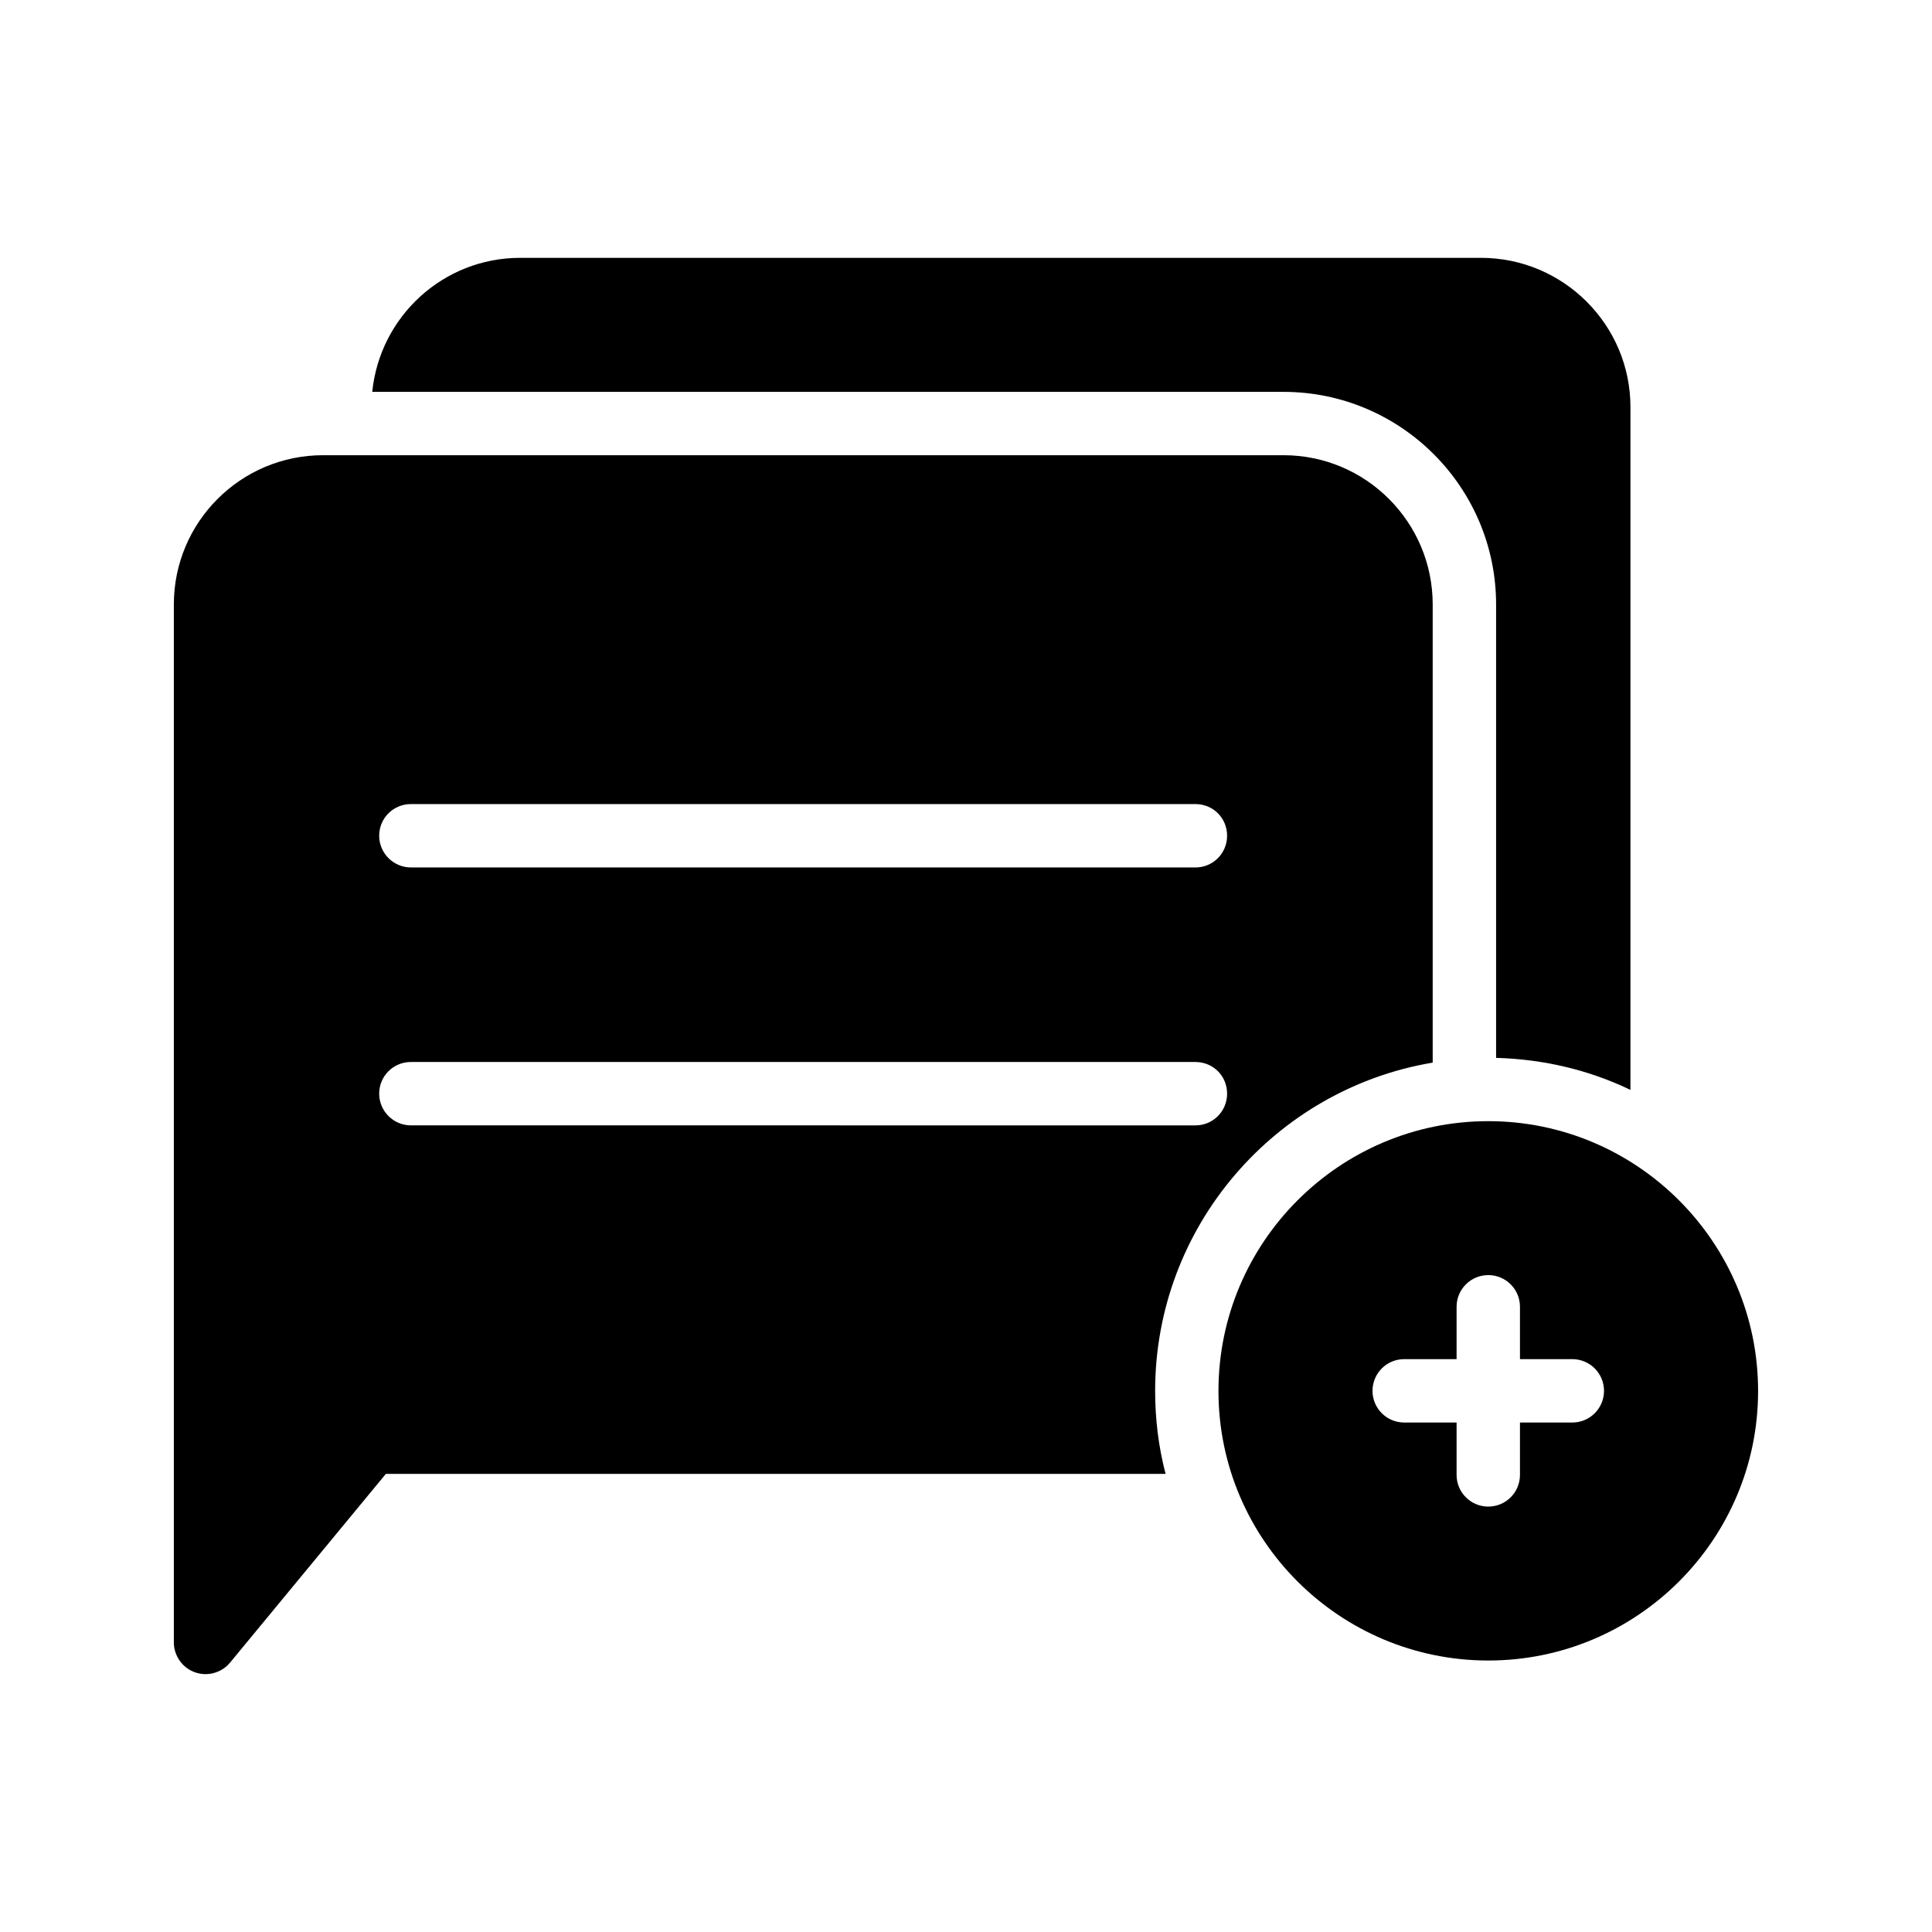
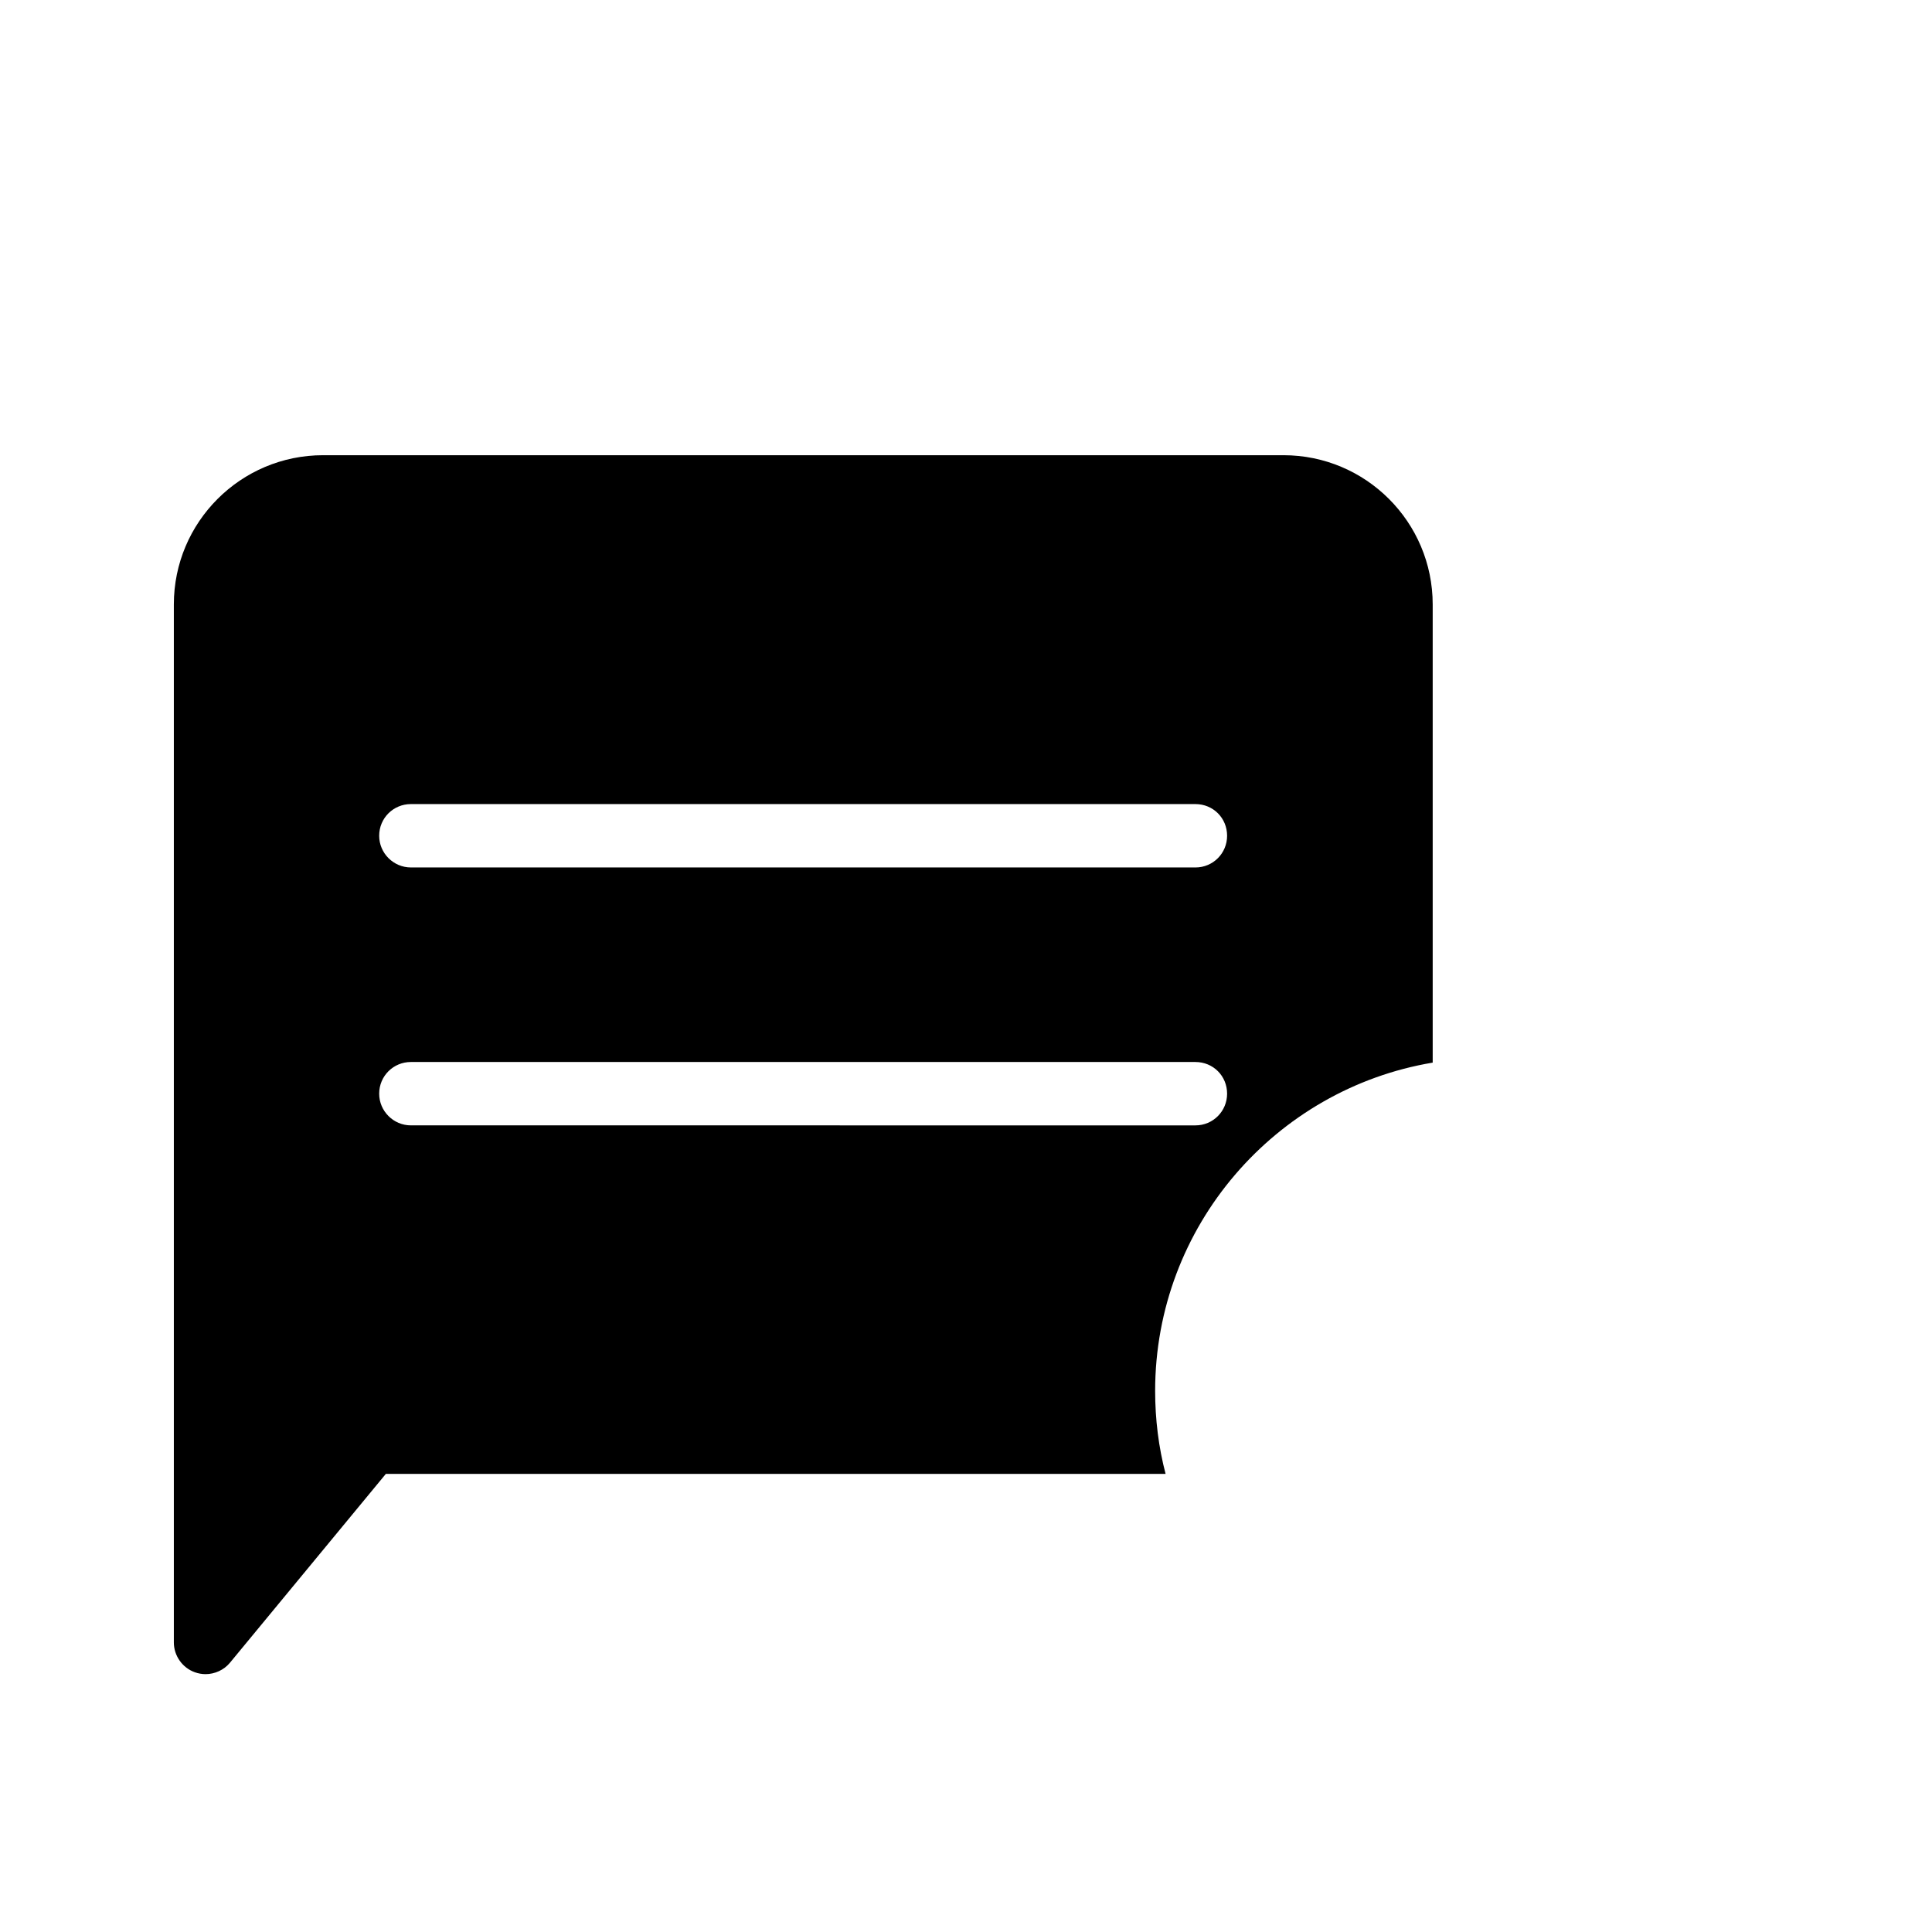
<svg xmlns="http://www.w3.org/2000/svg" fill="#000000" width="800px" height="800px" version="1.1" viewBox="144 144 512 512">
  <g>
    <path d="m195.62 587.16c0.922 0.336 1.93 0.504 2.856 0.504 2.434 0 4.871-1.09 6.465-3.023l41.312-50.043h206.64c-1.848-7.055-2.769-14.441-2.769-22 0-43.664 31.906-80.023 73.555-86.992v-121.42c0-21.832-17.719-39.551-39.547-39.551h-254.51c-21.832 0-39.551 17.719-39.551 39.551v275.08c0 3.523 2.266 6.715 5.543 7.891zm57.266-230.07h207.91c4.703 0 8.398 3.695 8.398 8.398 0 4.617-3.695 8.398-8.398 8.398l-207.91-0.004c-4.617 0-8.398-3.777-8.398-8.398 0-4.699 3.781-8.395 8.398-8.395zm0 68.352h207.91c4.703 0 8.398 3.695 8.398 8.398 0 4.617-3.695 8.398-8.398 8.398l-207.91-0.004c-4.617 0-8.398-3.777-8.398-8.398 0-4.699 3.781-8.395 8.398-8.395z" />
-     <path d="m538.41 441.12c-39.422 0-71.504 32.082-71.504 71.504s32.082 71.43 71.504 71.43c39.422 0.004 71.504-32.004 71.504-71.43 0-39.422-32.082-71.504-71.504-71.504zm22.273 79.863h-13.875v13.879c0 4.637-3.754 8.398-8.398 8.398-4.641 0-8.398-3.758-8.398-8.398v-13.879h-13.883c-4.641 0-8.398-3.758-8.398-8.398 0-4.637 3.754-8.398 8.398-8.398h13.883v-13.875c0-4.637 3.754-8.398 8.398-8.398 4.641 0 8.398 3.758 8.398 8.398v13.875h13.875c4.641 0 8.398 3.758 8.398 8.398 0 4.641-3.758 8.398-8.398 8.398z" />
-     <path d="m540.48 304.19v120.16c12.68 0.336 24.77 3.273 35.602 8.48l0.004-180.95c0-21.832-17.801-39.551-39.633-39.551h-254.59c-20.406 0-37.199 15.535-39.215 35.52h241.49c31.07 0 56.344 25.273 56.344 56.344z" />
  </g>
</svg>